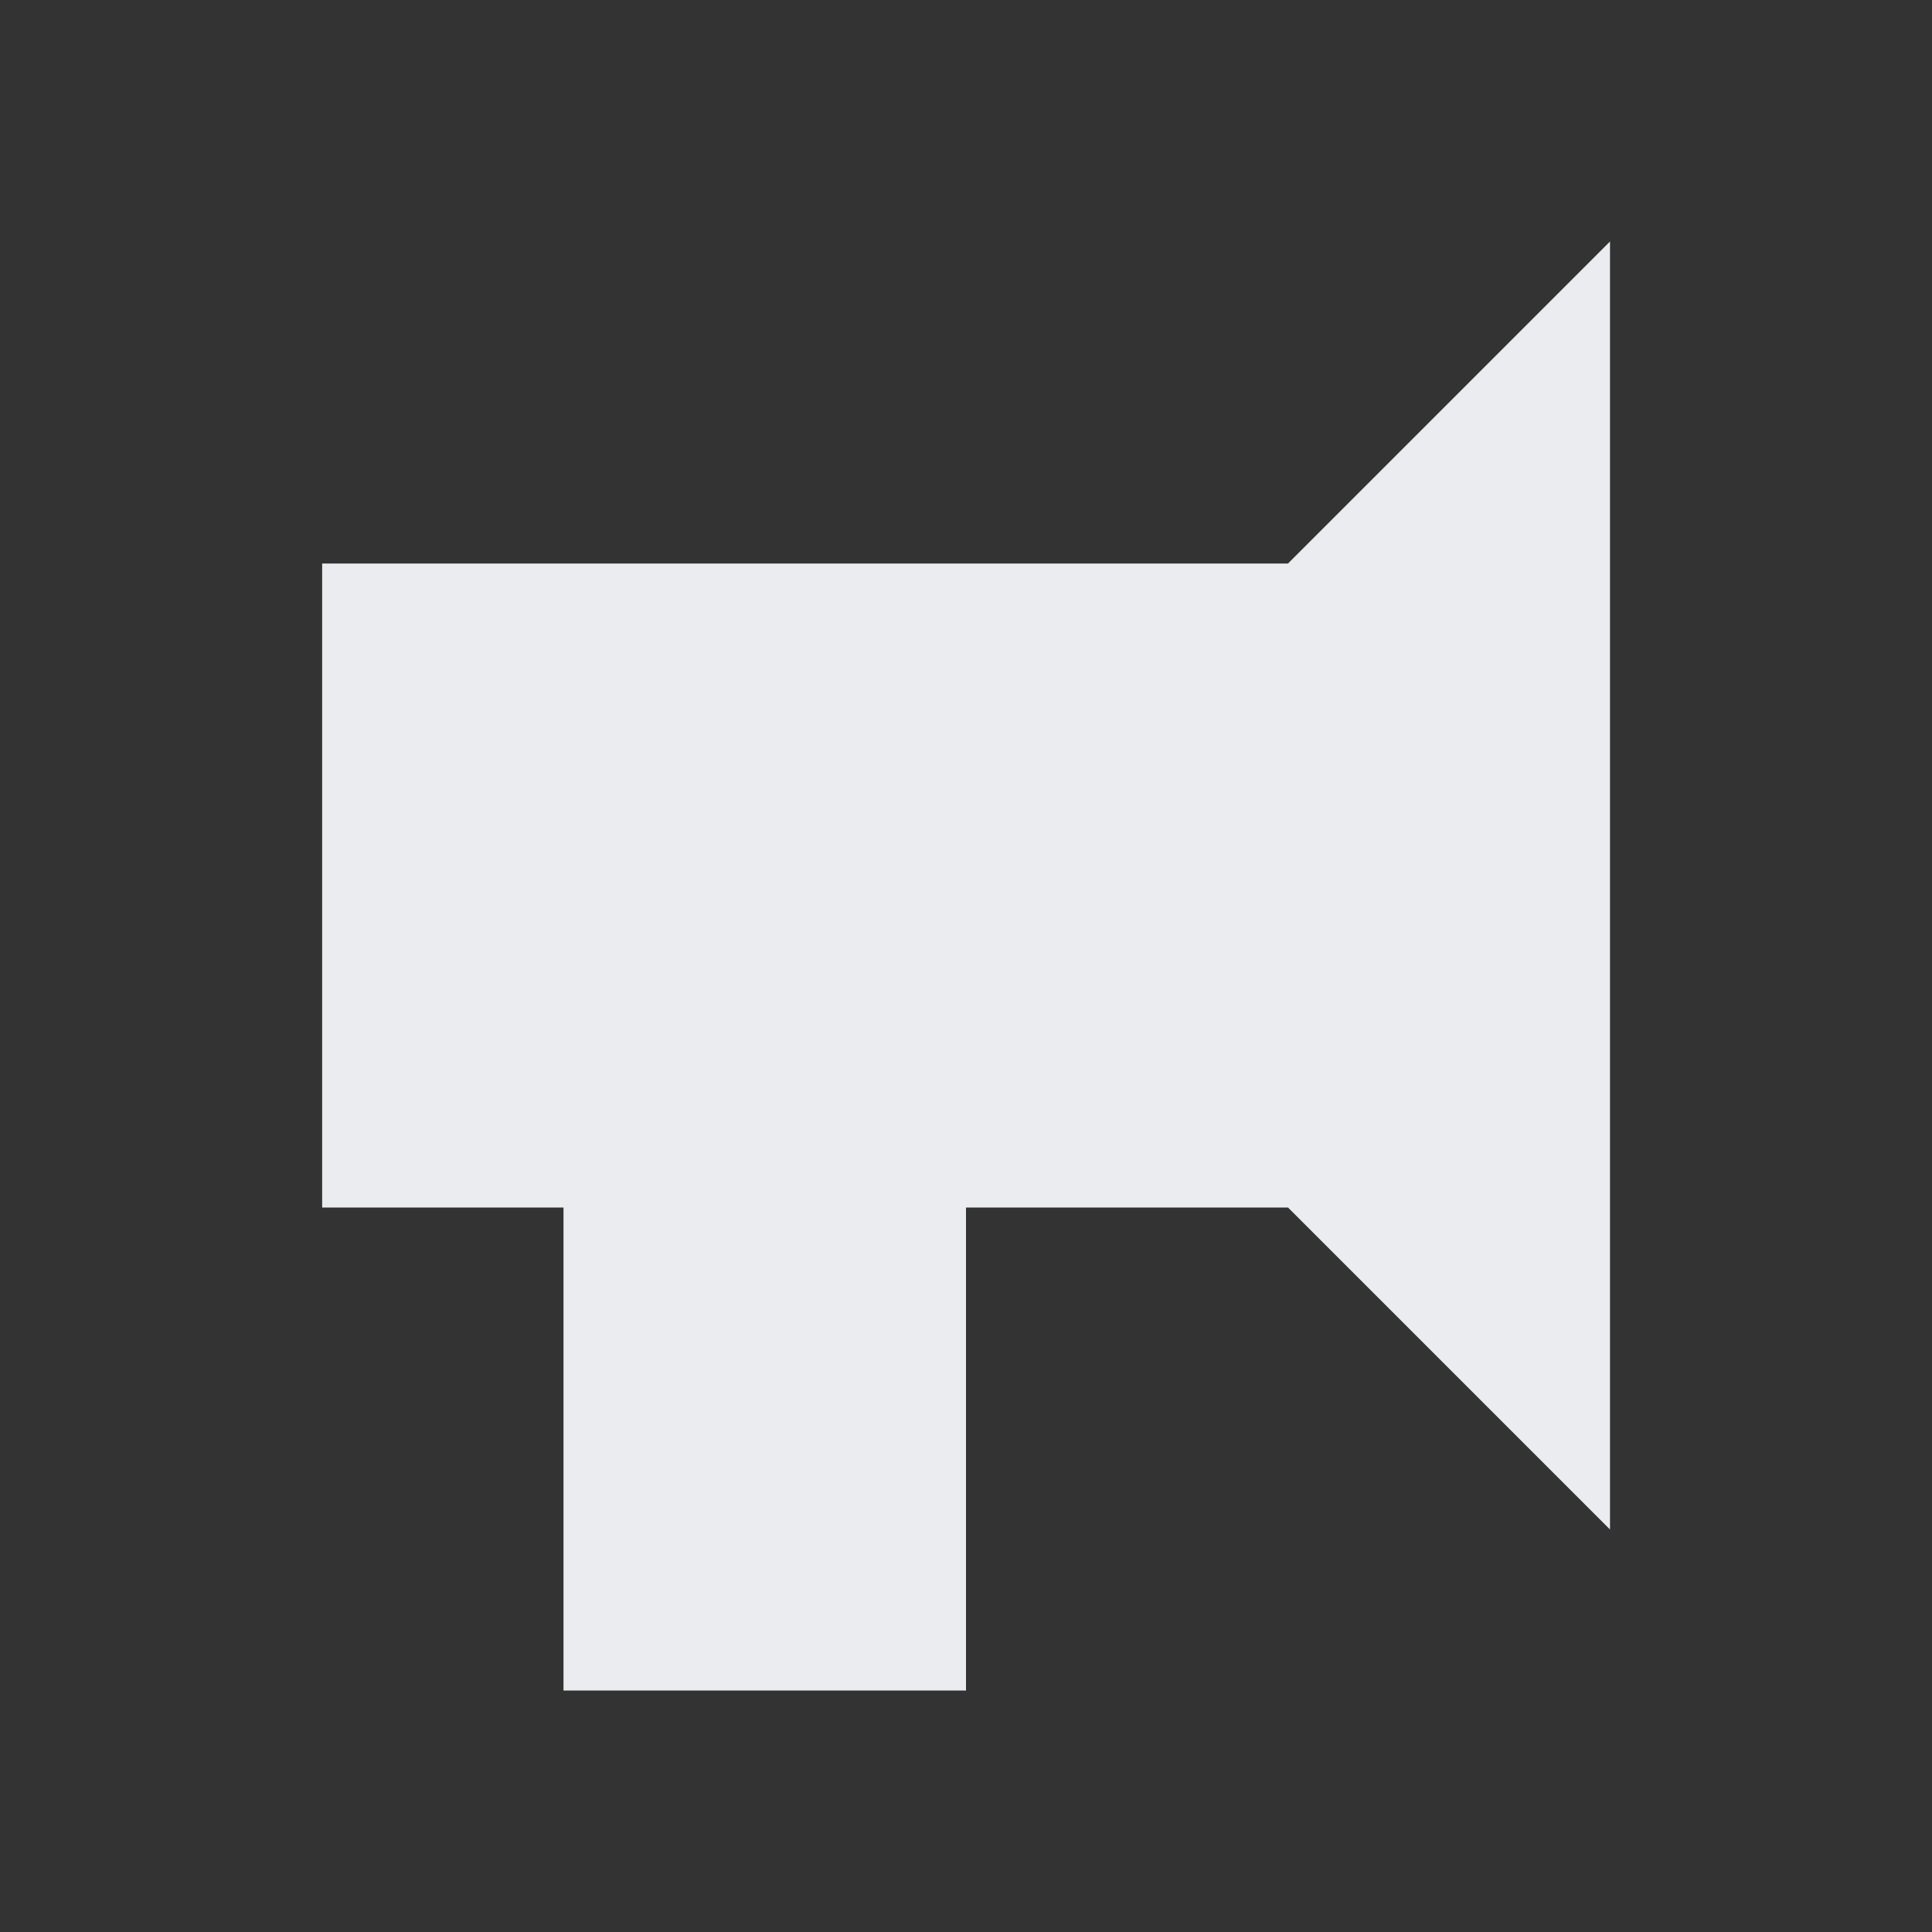
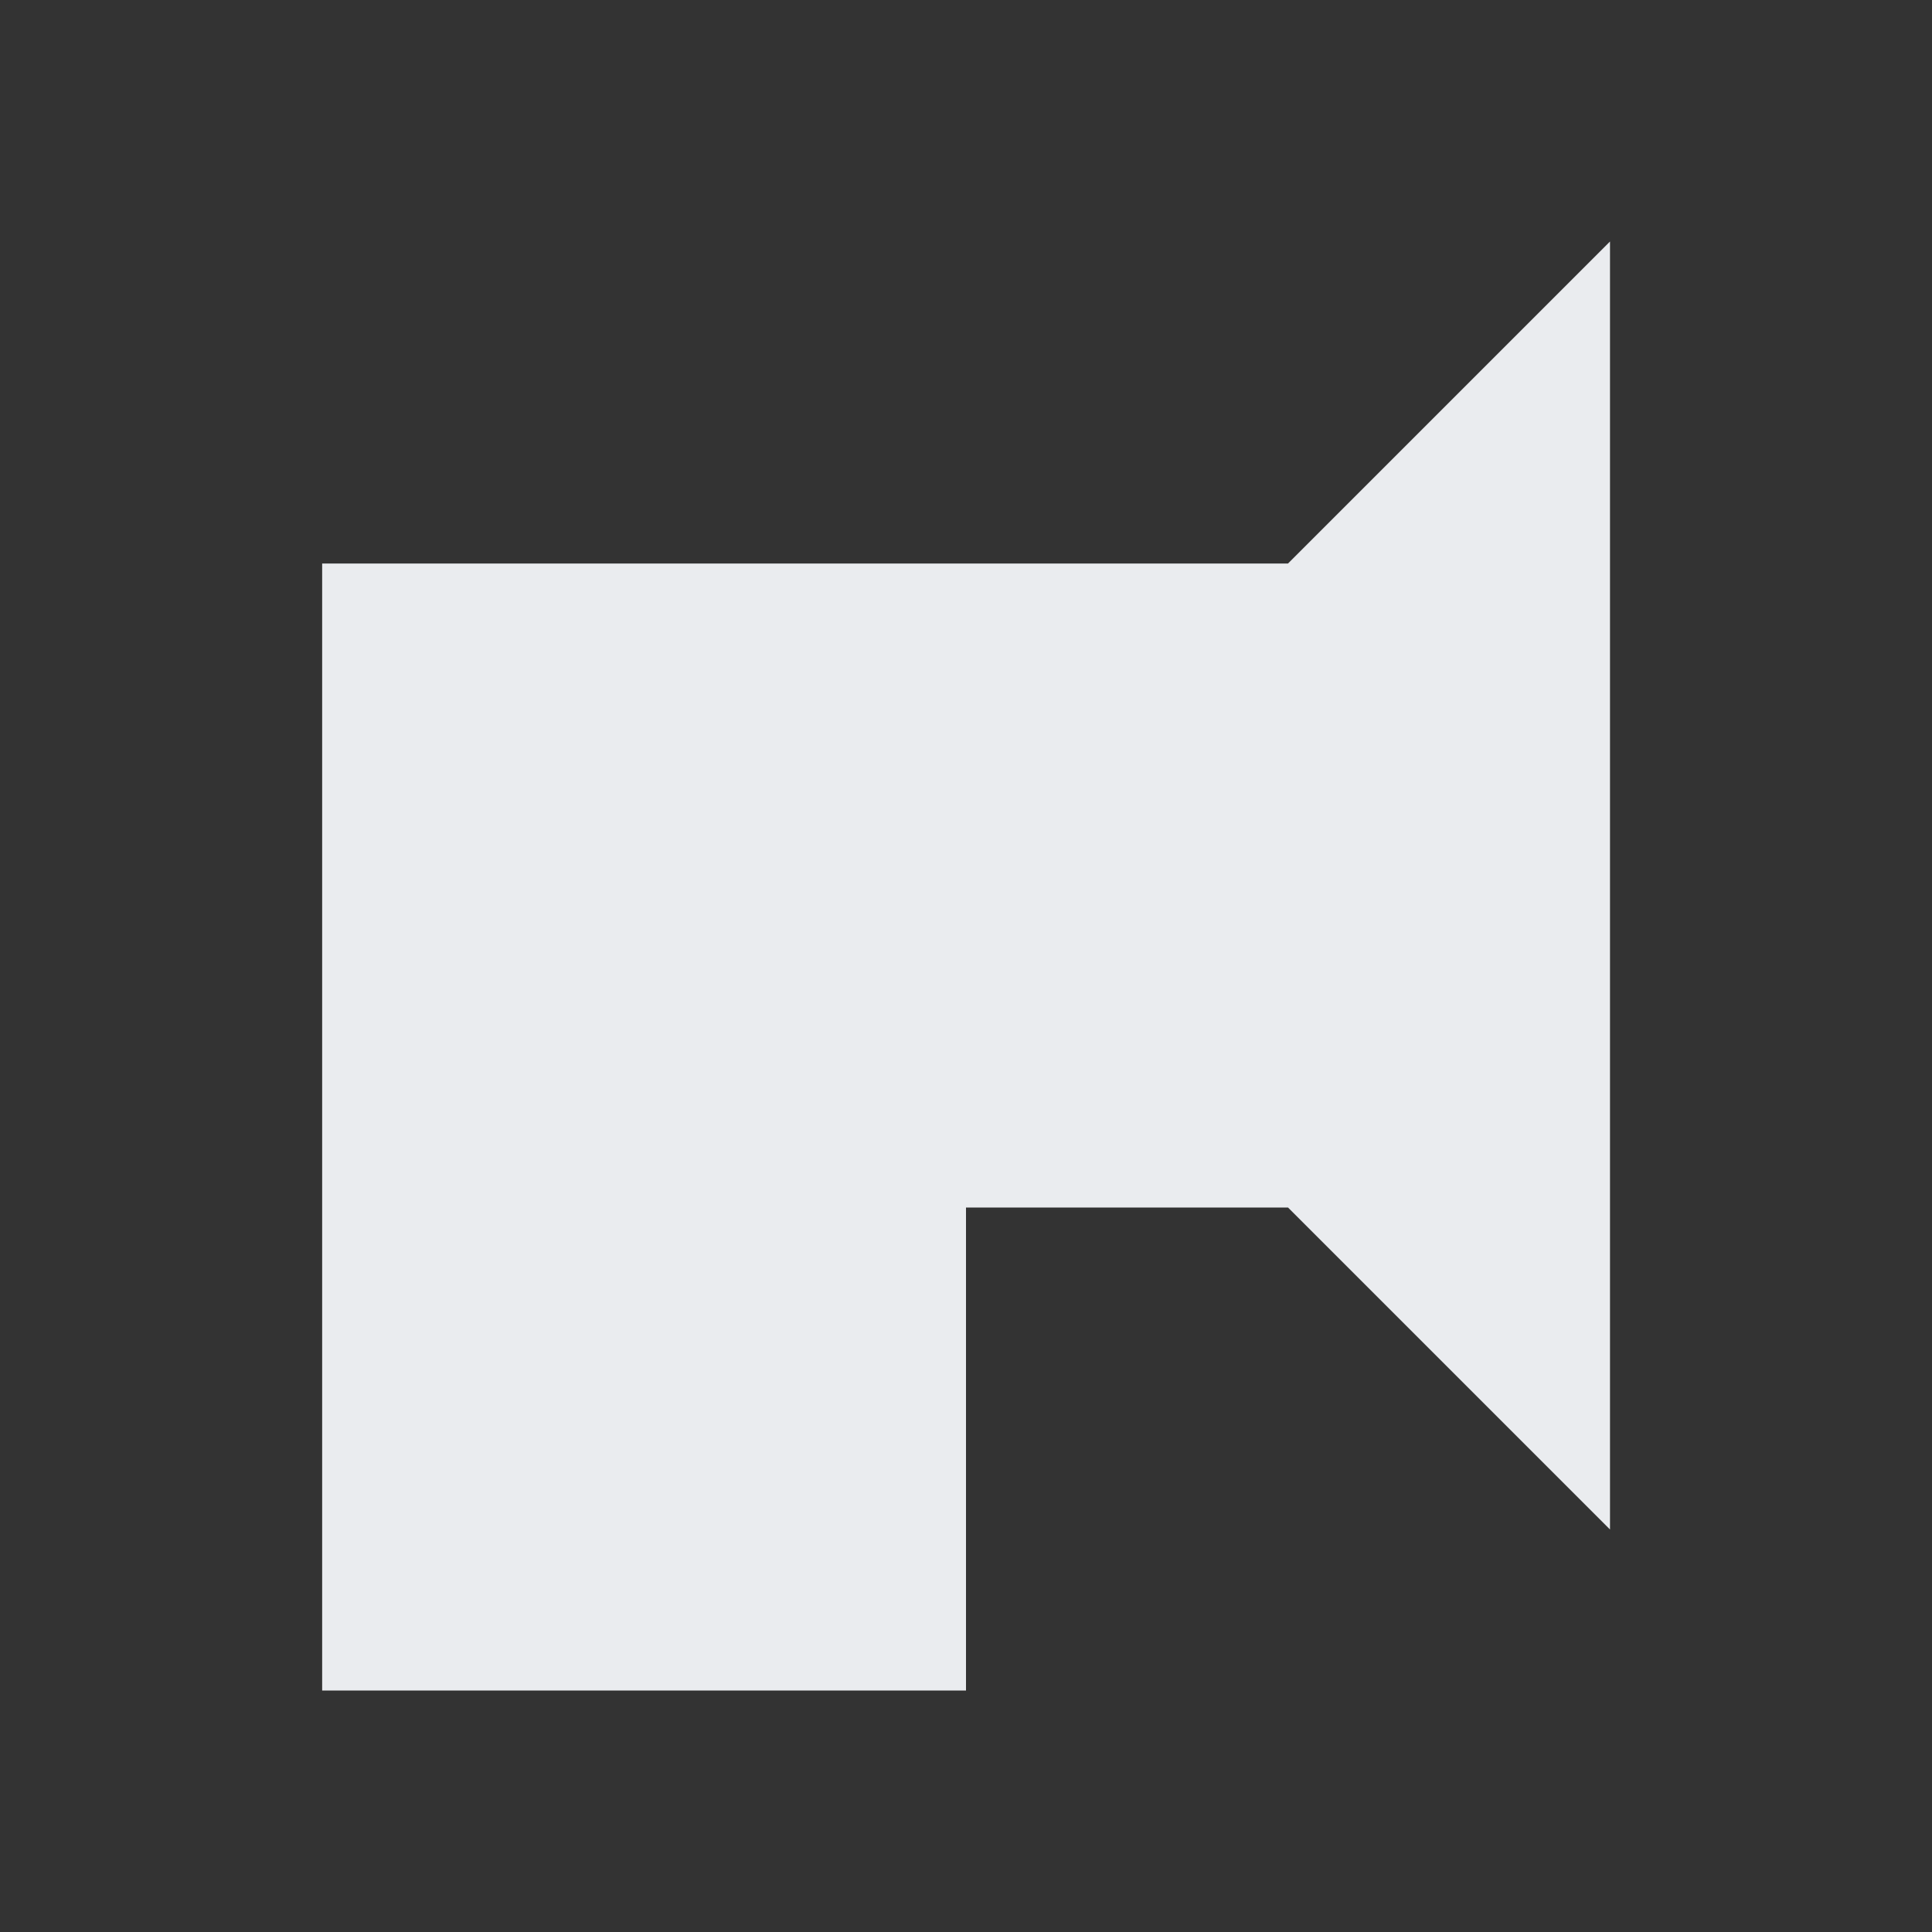
<svg xmlns="http://www.w3.org/2000/svg" width="24" height="24" viewBox="0 0 24 24" fill="none">
  <rect x="0" y="0" width="24" height="24" fill="#333333" stroke="none" />
-   <path fill-rule="evenodd" clip-rule="evenodd" d="M4.002 7L16 7L20 3L20 19L16 15H12V21H7V15H4.002V7Z" fill="#EAECEF" />
+   <path fill-rule="evenodd" clip-rule="evenodd" d="M4.002 7L16 7L20 3L20 19L16 15H12V21H7H4.002V7Z" fill="#EAECEF" />
</svg>